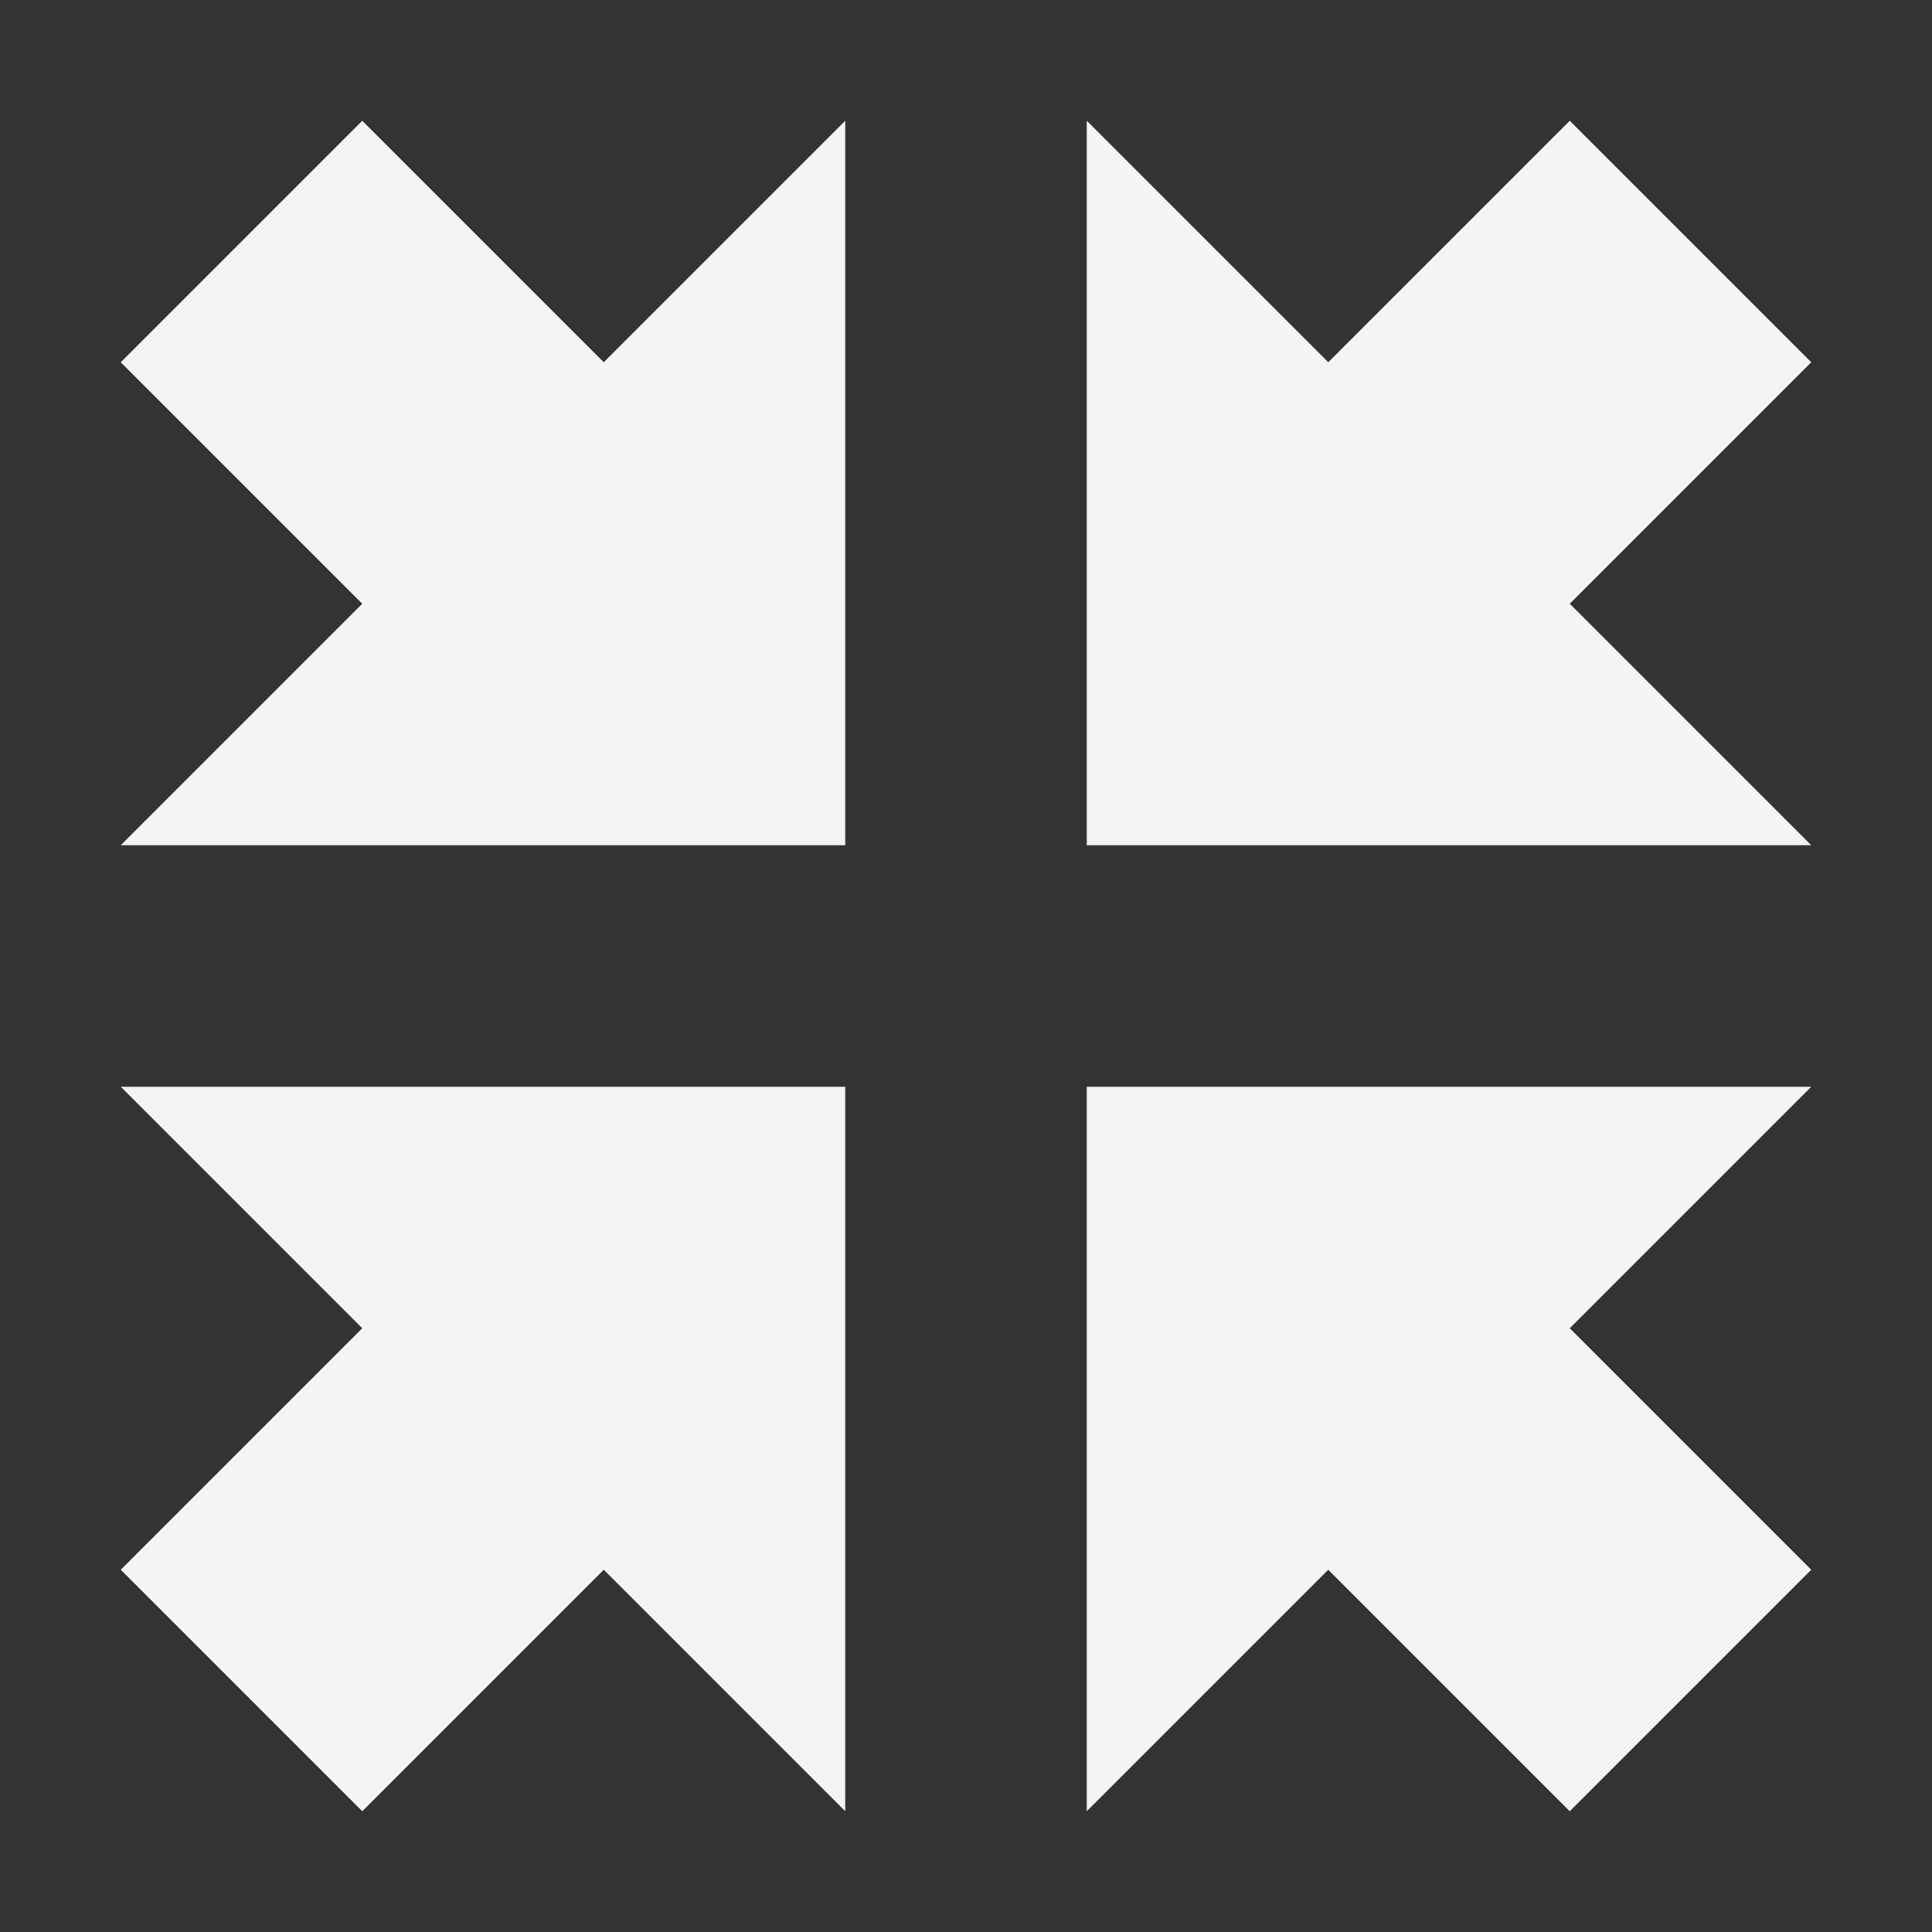
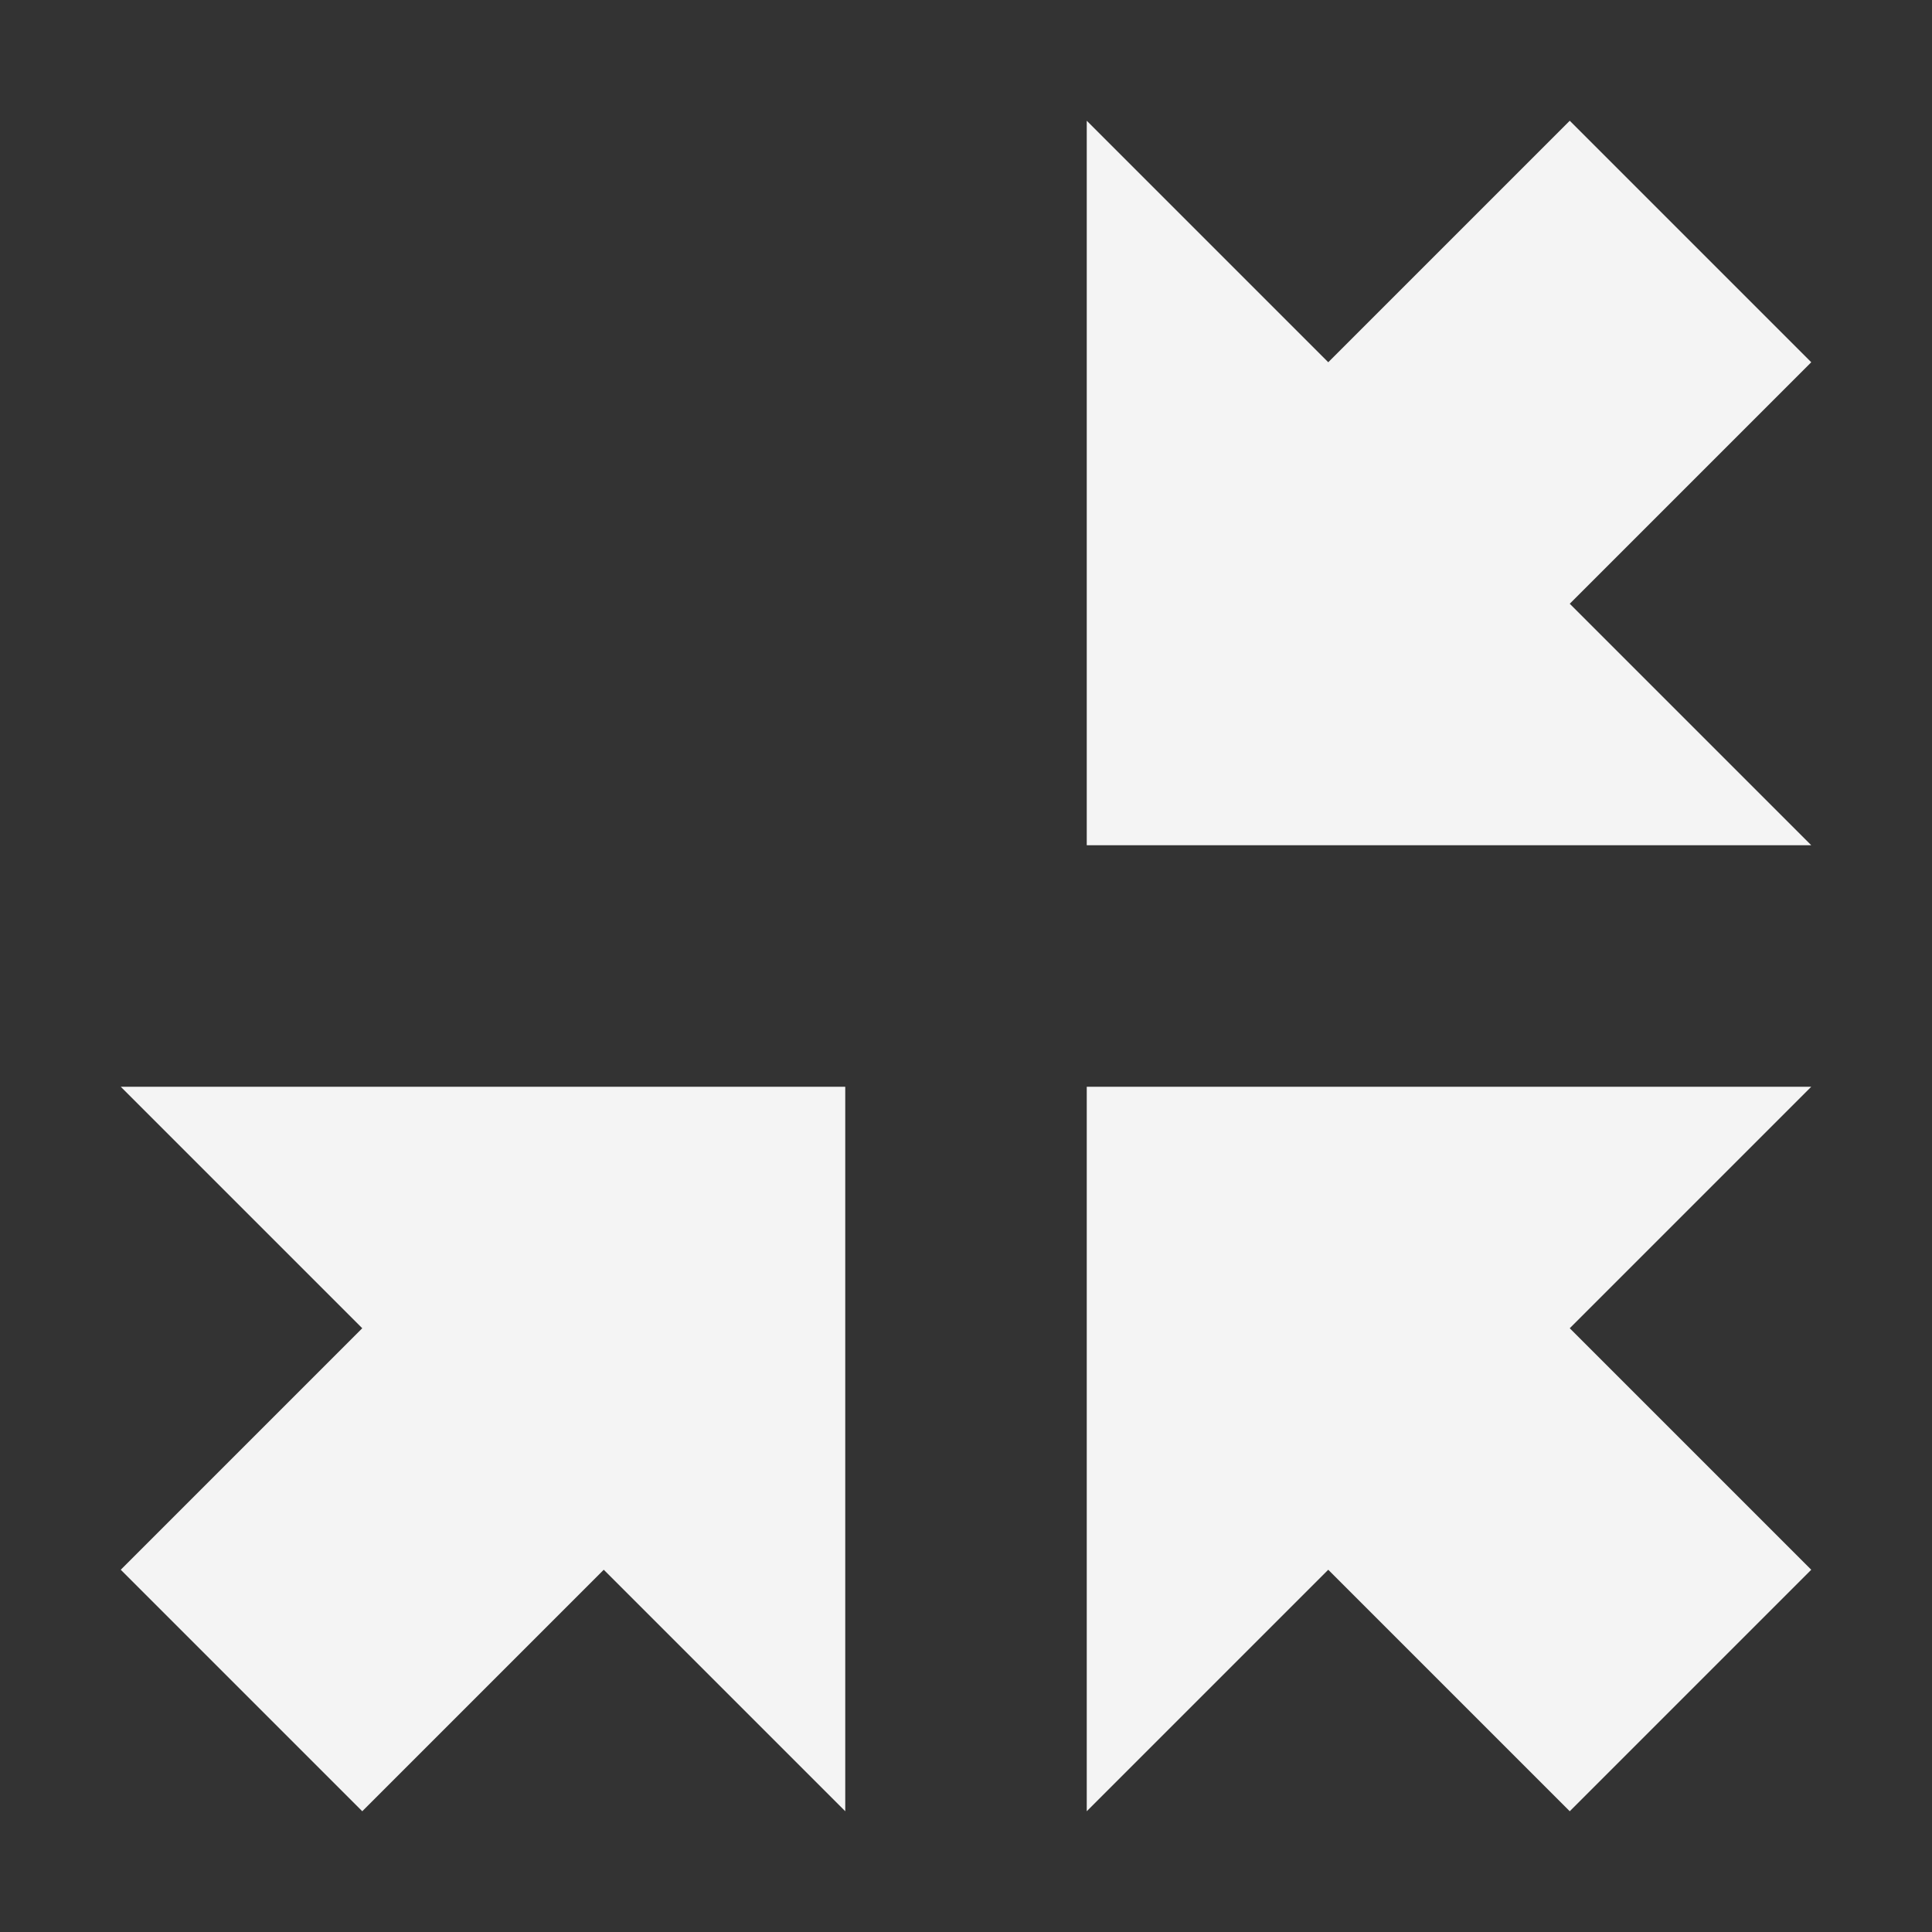
<svg xmlns="http://www.w3.org/2000/svg" xmlns:ns1="http://www.inkscape.org/namespaces/inkscape" xmlns:ns2="http://sodipodi.sourceforge.net/DTD/sodipodi-0.dtd" id="expand" viewBox="0 0 32 32" width="32" height="32" fill="currentcolor" version="1.1" ns1:version="0.91 r13725" ns2:docname="exitFullscreen_light.svg">
  <rect x="0" y="0" width="32" height="32" fill="#333333" stroke="none" />
  <defs id="defs4188" />
  <ns2:namedview pagecolor="#ffffff" bordercolor="#666666" borderopacity="1" objecttolerance="10" gridtolerance="10" guidetolerance="10" ns1:pageopacity="0" ns1:pageshadow="2" ns1:window-width="1855" ns1:window-height="1056" id="namedview4186" showgrid="false" ns1:zoom="19.600116" ns1:cx="8.2371259" ns1:cy="13.261949" ns1:window-x="1745" ns1:window-y="24" ns1:window-maximized="1" ns1:current-layer="expand" />
  <path style="stroke:none;stroke-opacity:1;fill:#f4f4f4;fill-opacity:1" d="m 30,14 -12,0 0,-12 4,4 4,-4 4,4 -4,4 z" id="path4208" ns1:connector-curvature="0" />
  <path style="stroke:none;stroke-opacity:1;fill:#f4f4f4;fill-opacity:1" d="M 14,30 10,26 6,30 2,26 6,22 2,18 14,18 Z" id="path4184" ns1:connector-curvature="0" />
  <path style="stroke:none;stroke-opacity:1;fill:#f4f4f4;fill-opacity:1" d="m 18,30 0,-12 12,0 -4,4 4,4 -4,4 -4,-4 z" id="path4204" ns1:connector-curvature="0" />
-   <path style="stroke:none;stroke-opacity:1;fill:#f4f4f4;fill-opacity:1" d="M 2,14 6,10 2,6 6,2 l 4,4 4,-4 0,12 z" id="path4192" ns1:connector-curvature="0" />
</svg>